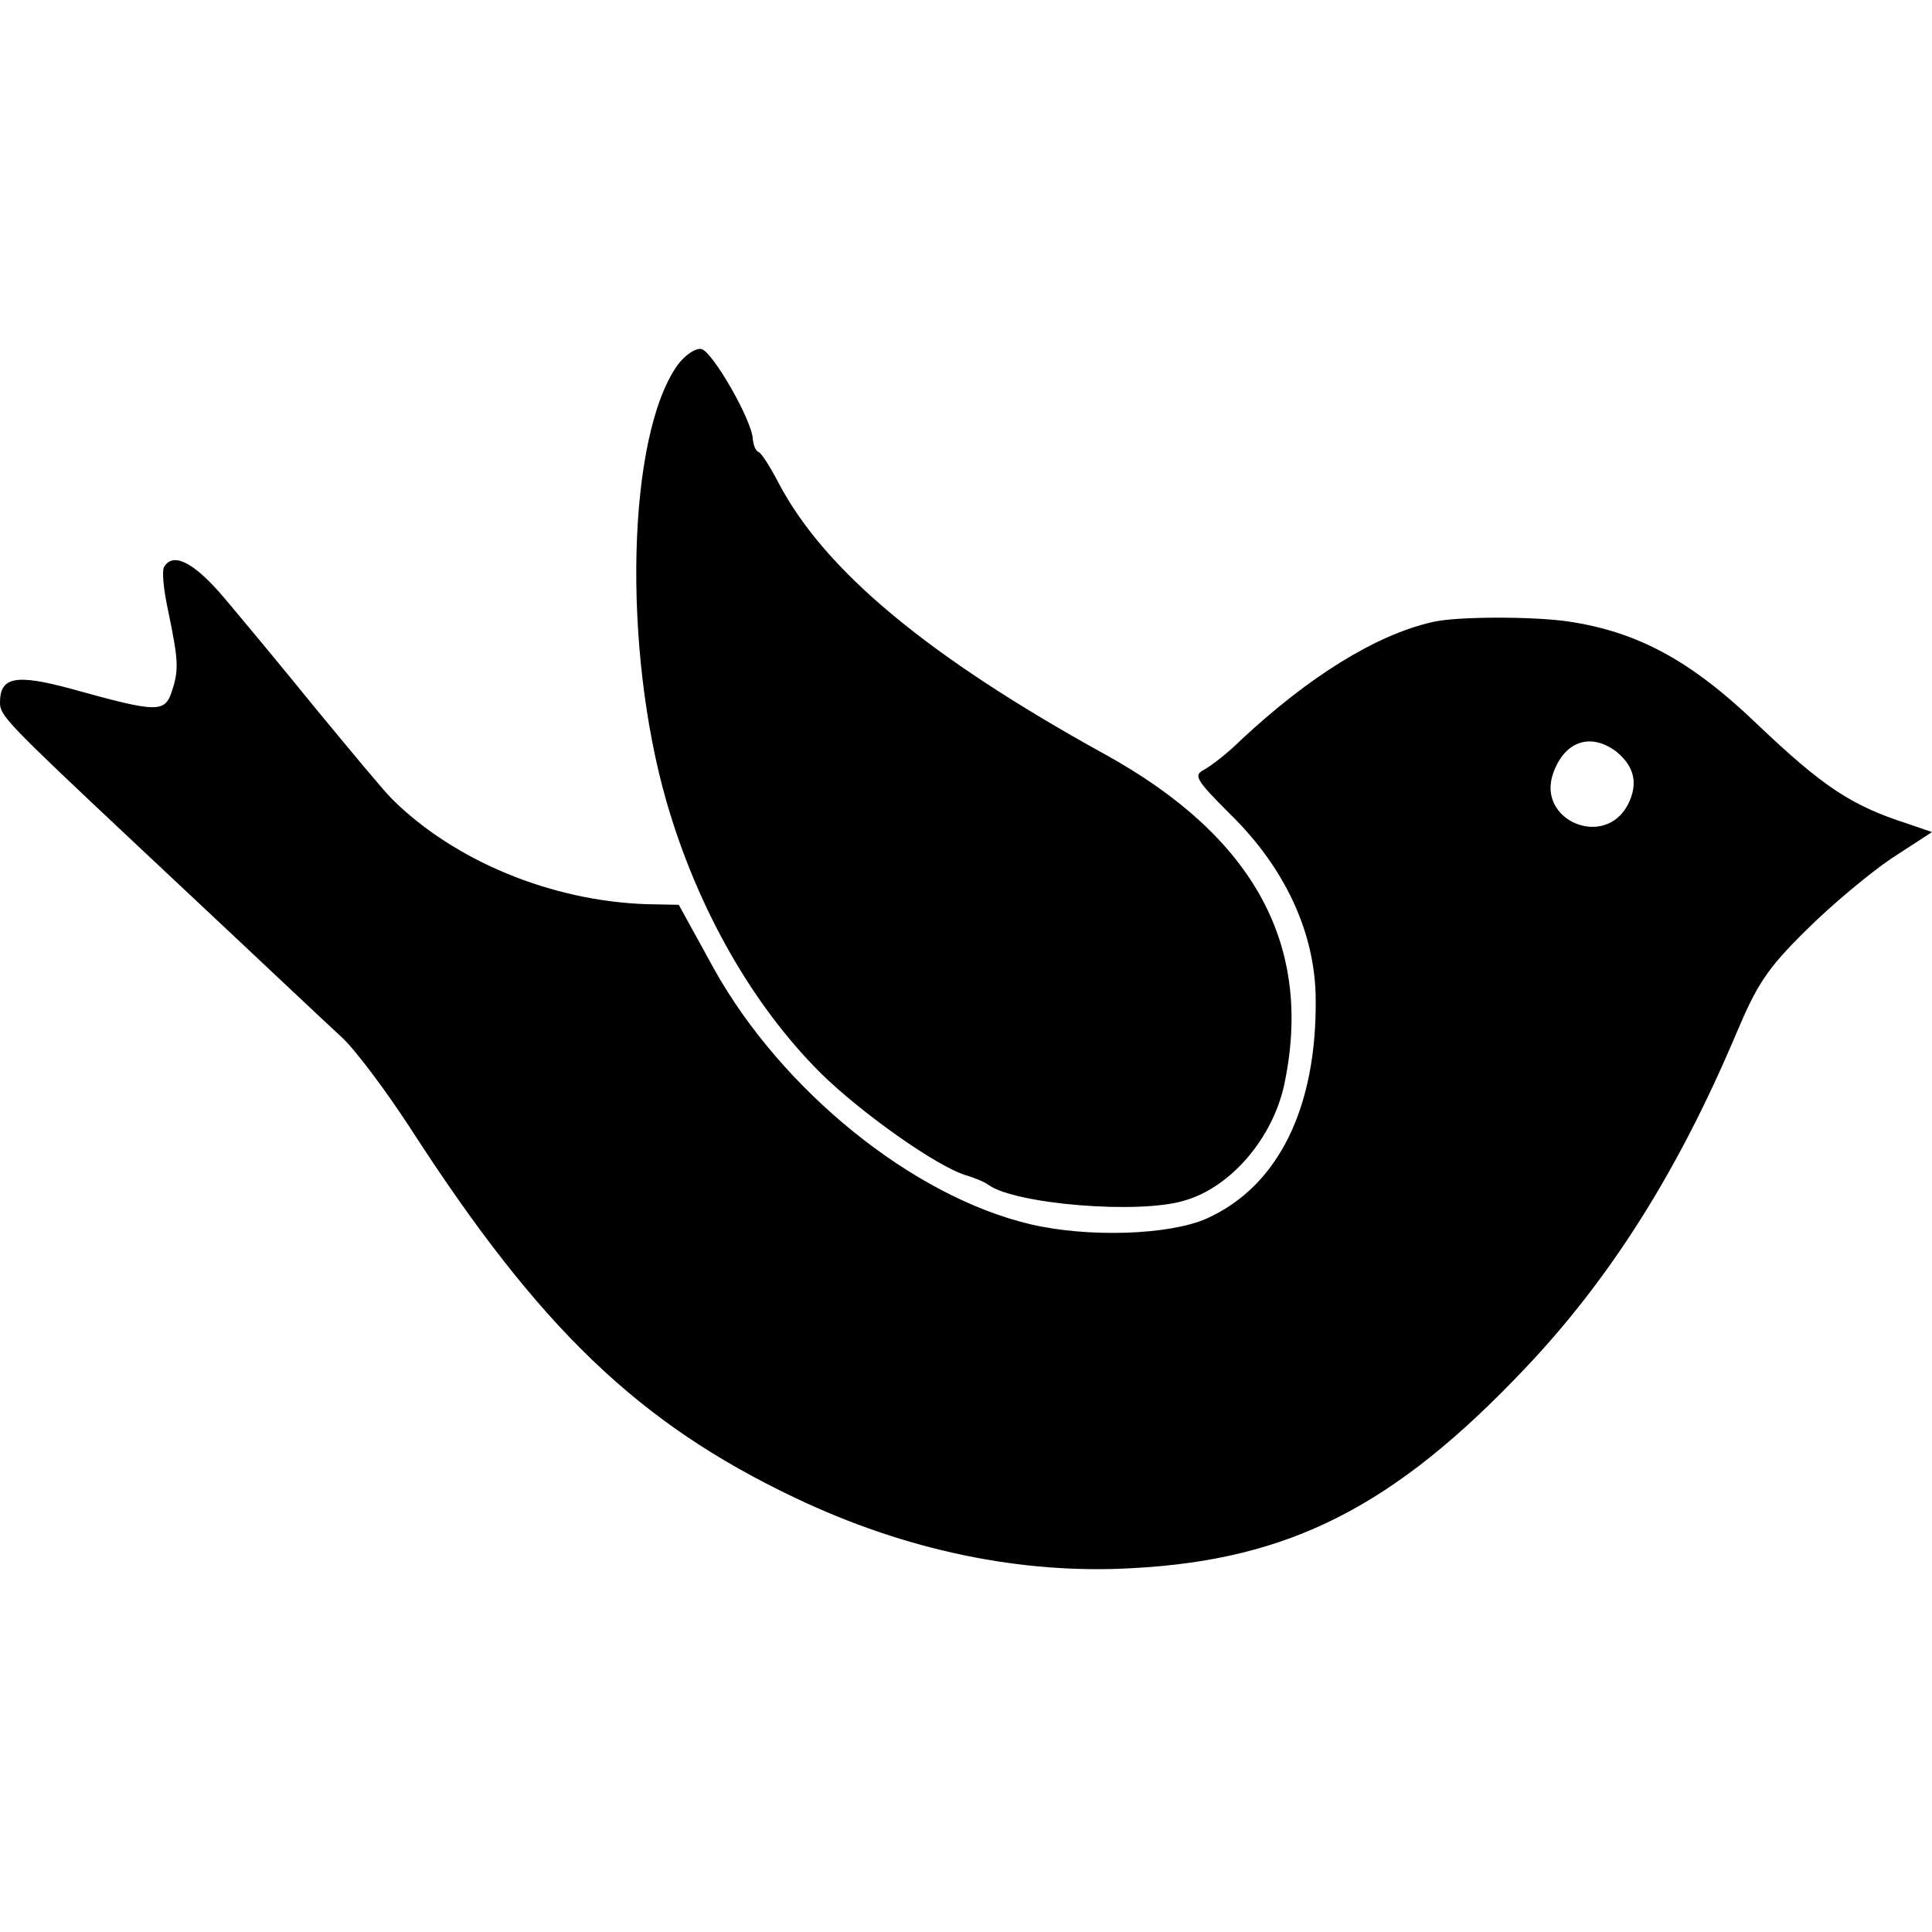
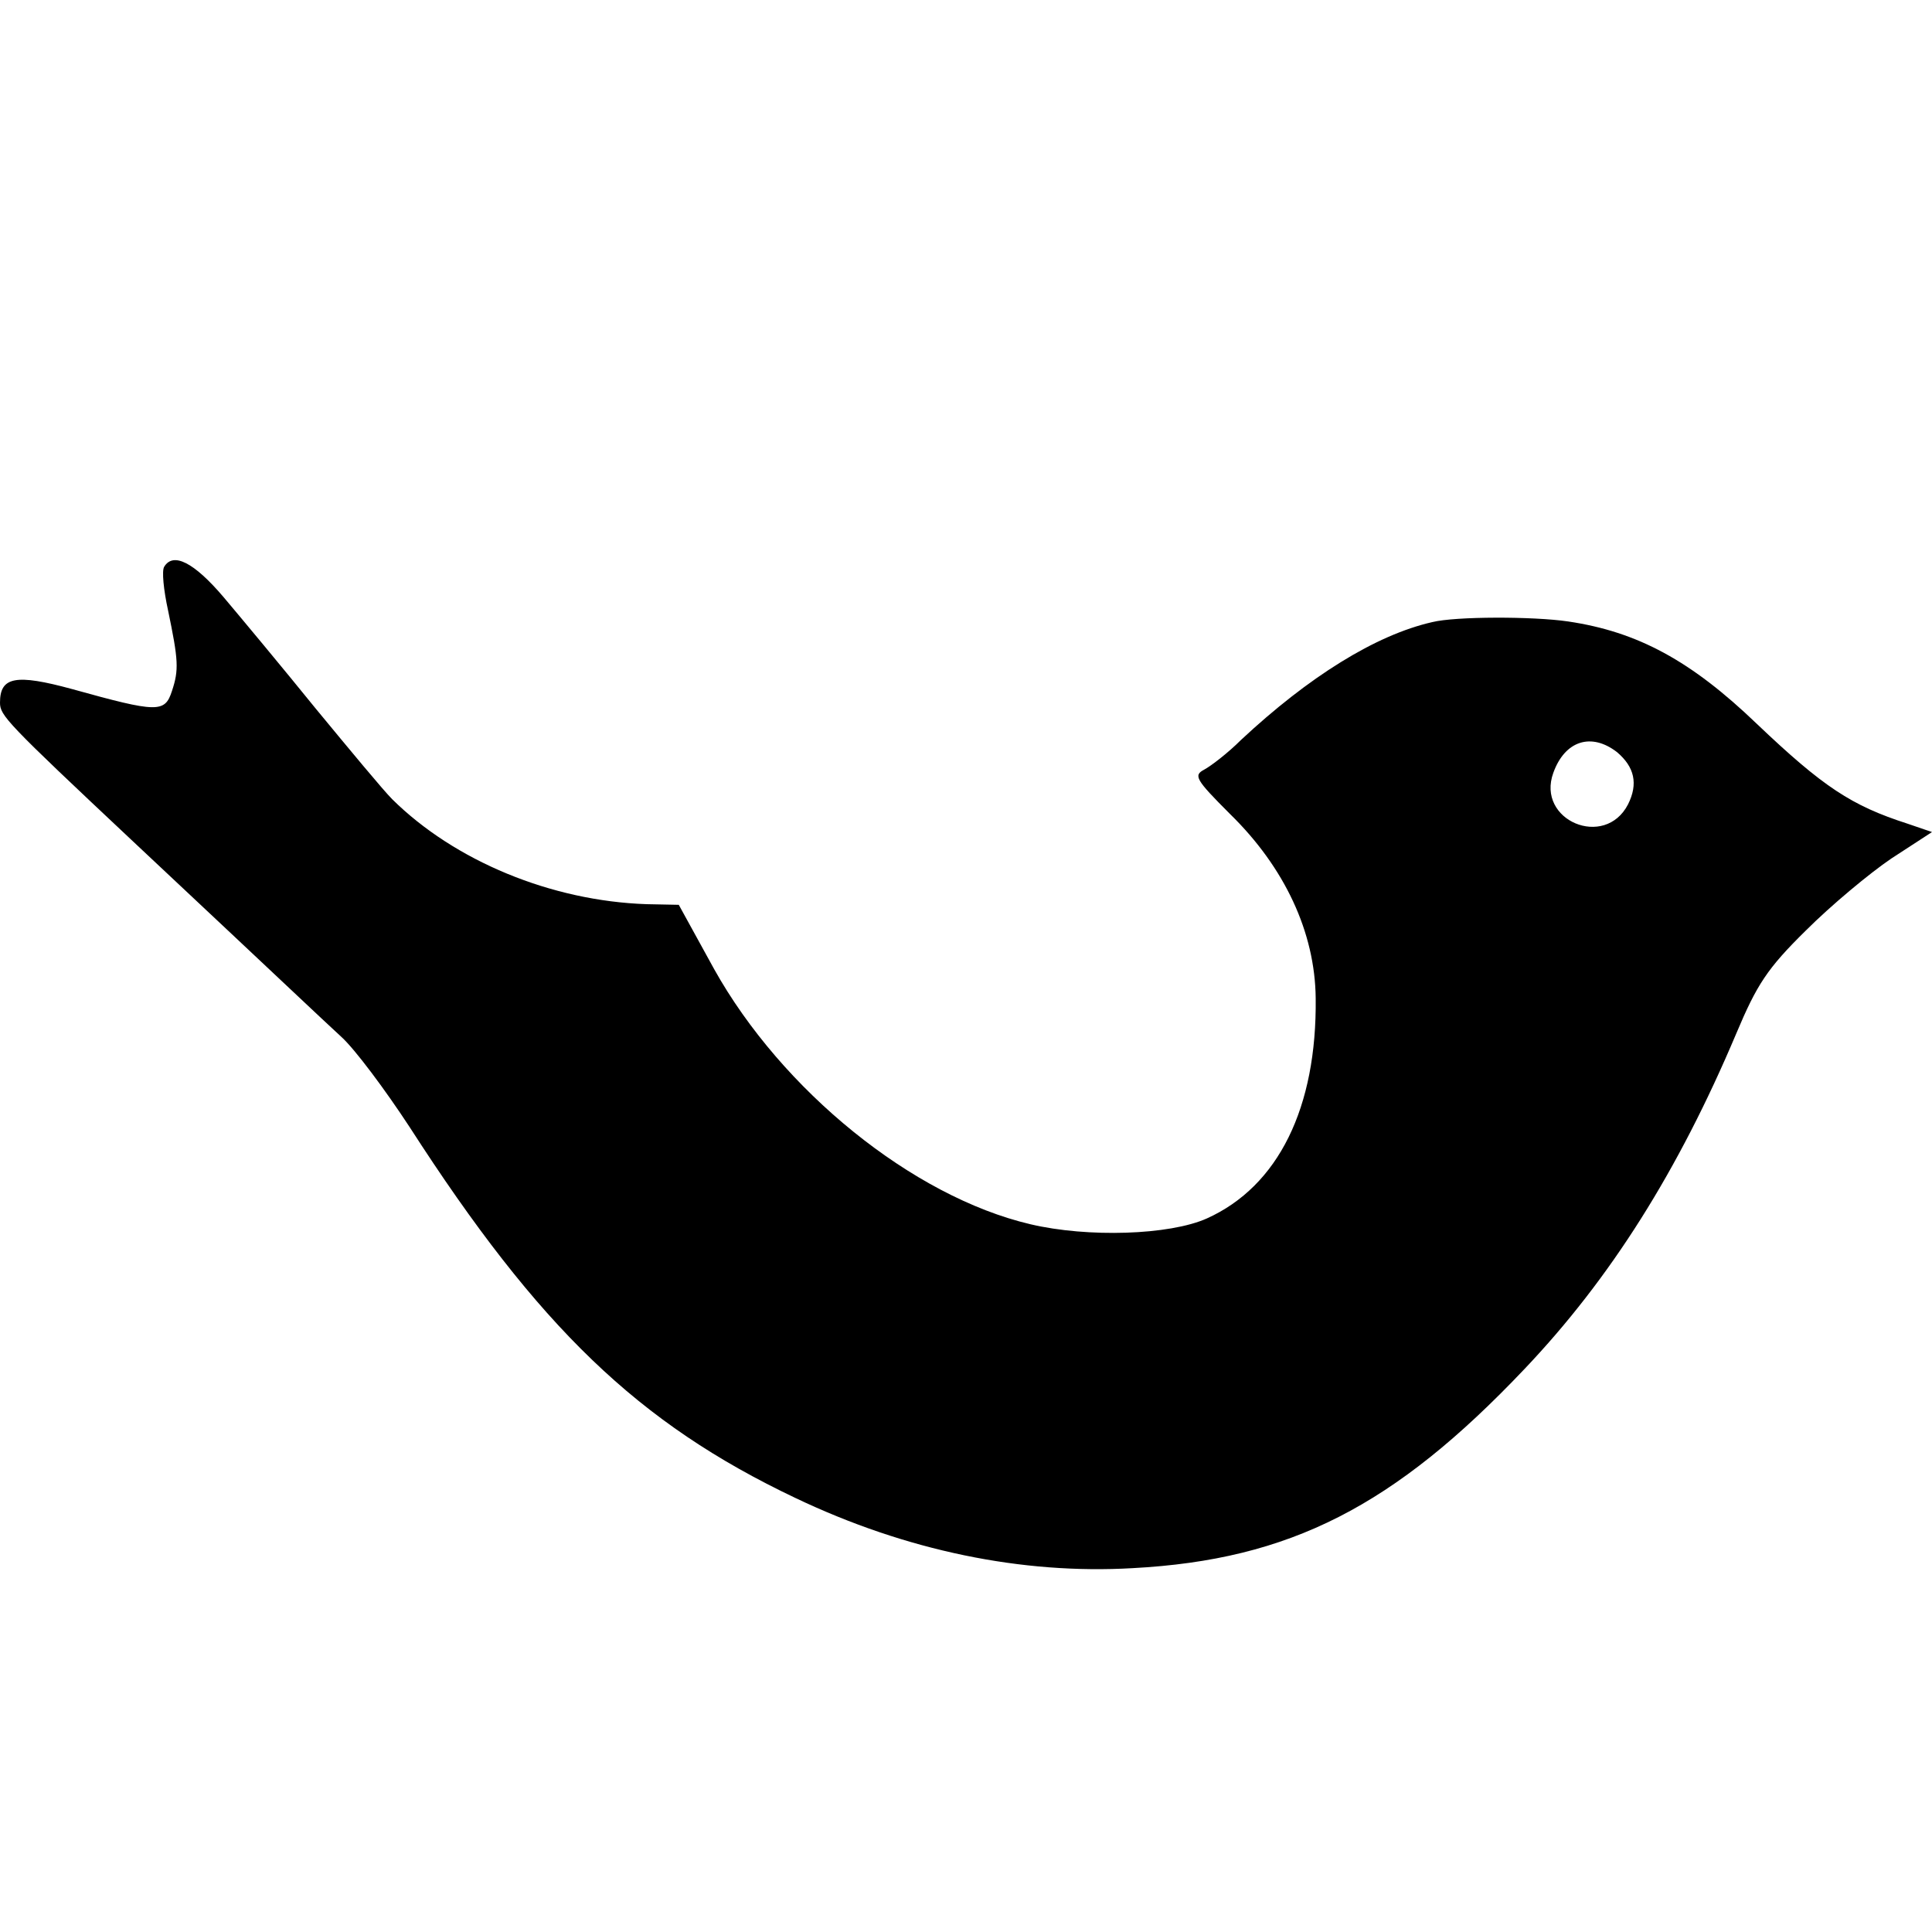
<svg xmlns="http://www.w3.org/2000/svg" version="1.0" width="300pt" height="300pt" viewBox="0 0 300 300" preserveAspectRatio="xMidYMid meet">
  <g transform="translate(0,300) scale(0.1,-0.1)" fill="#000000" stroke="none">
-     <path d="M1052 2433 c-78 -110 -86 -438 -17 -678 48 -166 133 -315 239 -421 63 -62 180 -145 226 -159 14 -4 30 -11 35 -15 42 -30 235 -46 305 -24 72 21 136 97 154 179 46 216 -46 385 -277 513 -274 151 -436 285 -508 422 -13 25 -27 47 -31 48 -5 2 -8 11 -9 20 -1 29 -63 137 -80 140 -9 2 -26 -10 -37 -25z" />
    <path d="M255 2120 c-4 -6 -1 -36 6 -68 16 -77 17 -92 6 -125 -11 -34 -22 -34 -155 3 -88 24 -112 19 -112 -21 0 -20 9 -30 206 -215 257 -241 286 -269 324 -304 21 -19 68 -82 106 -140 201 -312 355 -460 599 -576 172 -82 352 -119 524 -109 244 13 406 96 608 309 134 141 239 308 329 521 32 76 48 101 108 160 39 39 99 89 133 112 l63 41 -38 13 c-87 28 -131 57 -234 155 -102 98 -185 143 -293 159 -54 8 -175 8 -211 -1 -88 -20 -192 -85 -297 -183 -20 -20 -46 -40 -57 -46 -17 -9 -14 -15 40 -69 85 -83 132 -184 133 -286 2 -170 -58 -292 -169 -342 -58 -26 -185 -30 -274 -9 -183 43 -386 208 -491 396 l-55 100 -50 1 c-148 5 -298 67 -395 163 -14 14 -67 78 -119 141 -51 63 -116 141 -143 173 -46 54 -78 70 -92 47z m2256 -288 c27 -23 33 -49 17 -81 -36 -70 -143 -25 -116 49 18 50 59 63 99 32z" />
  </g>
</svg>